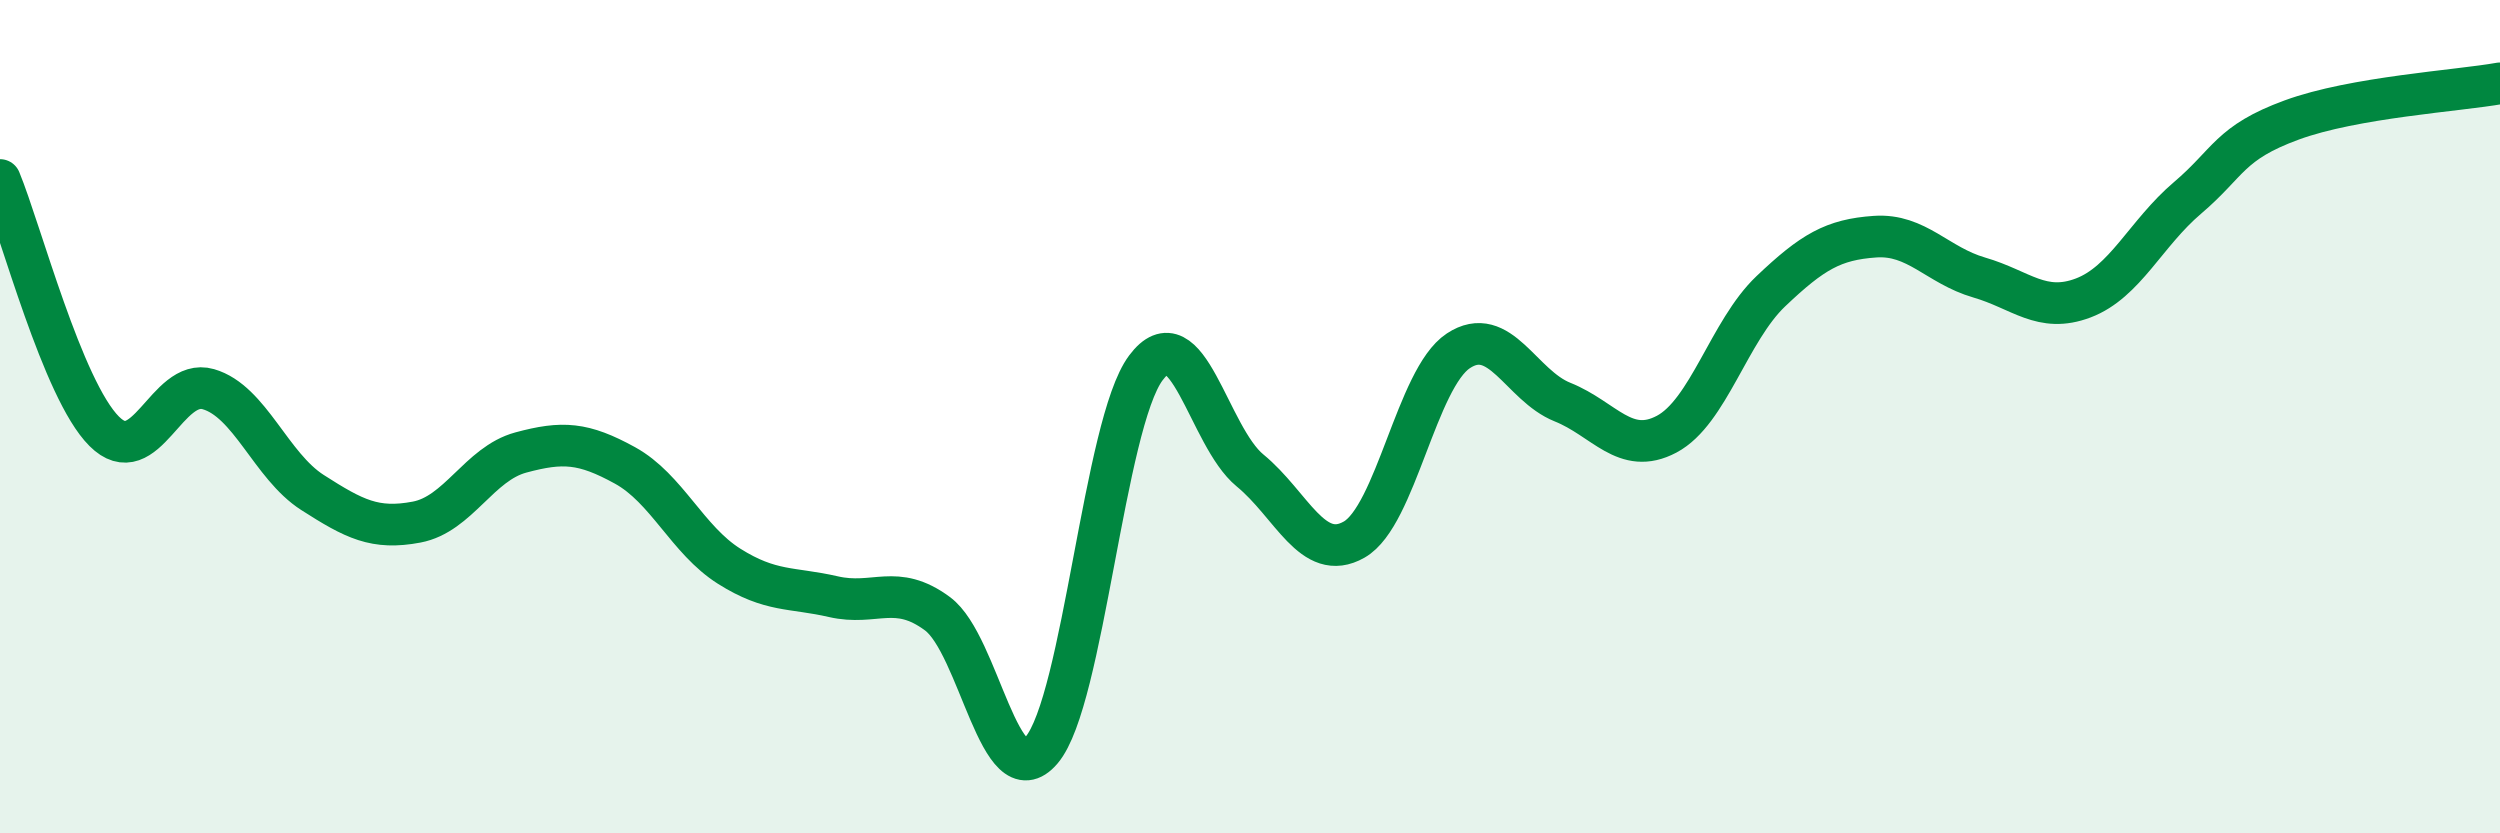
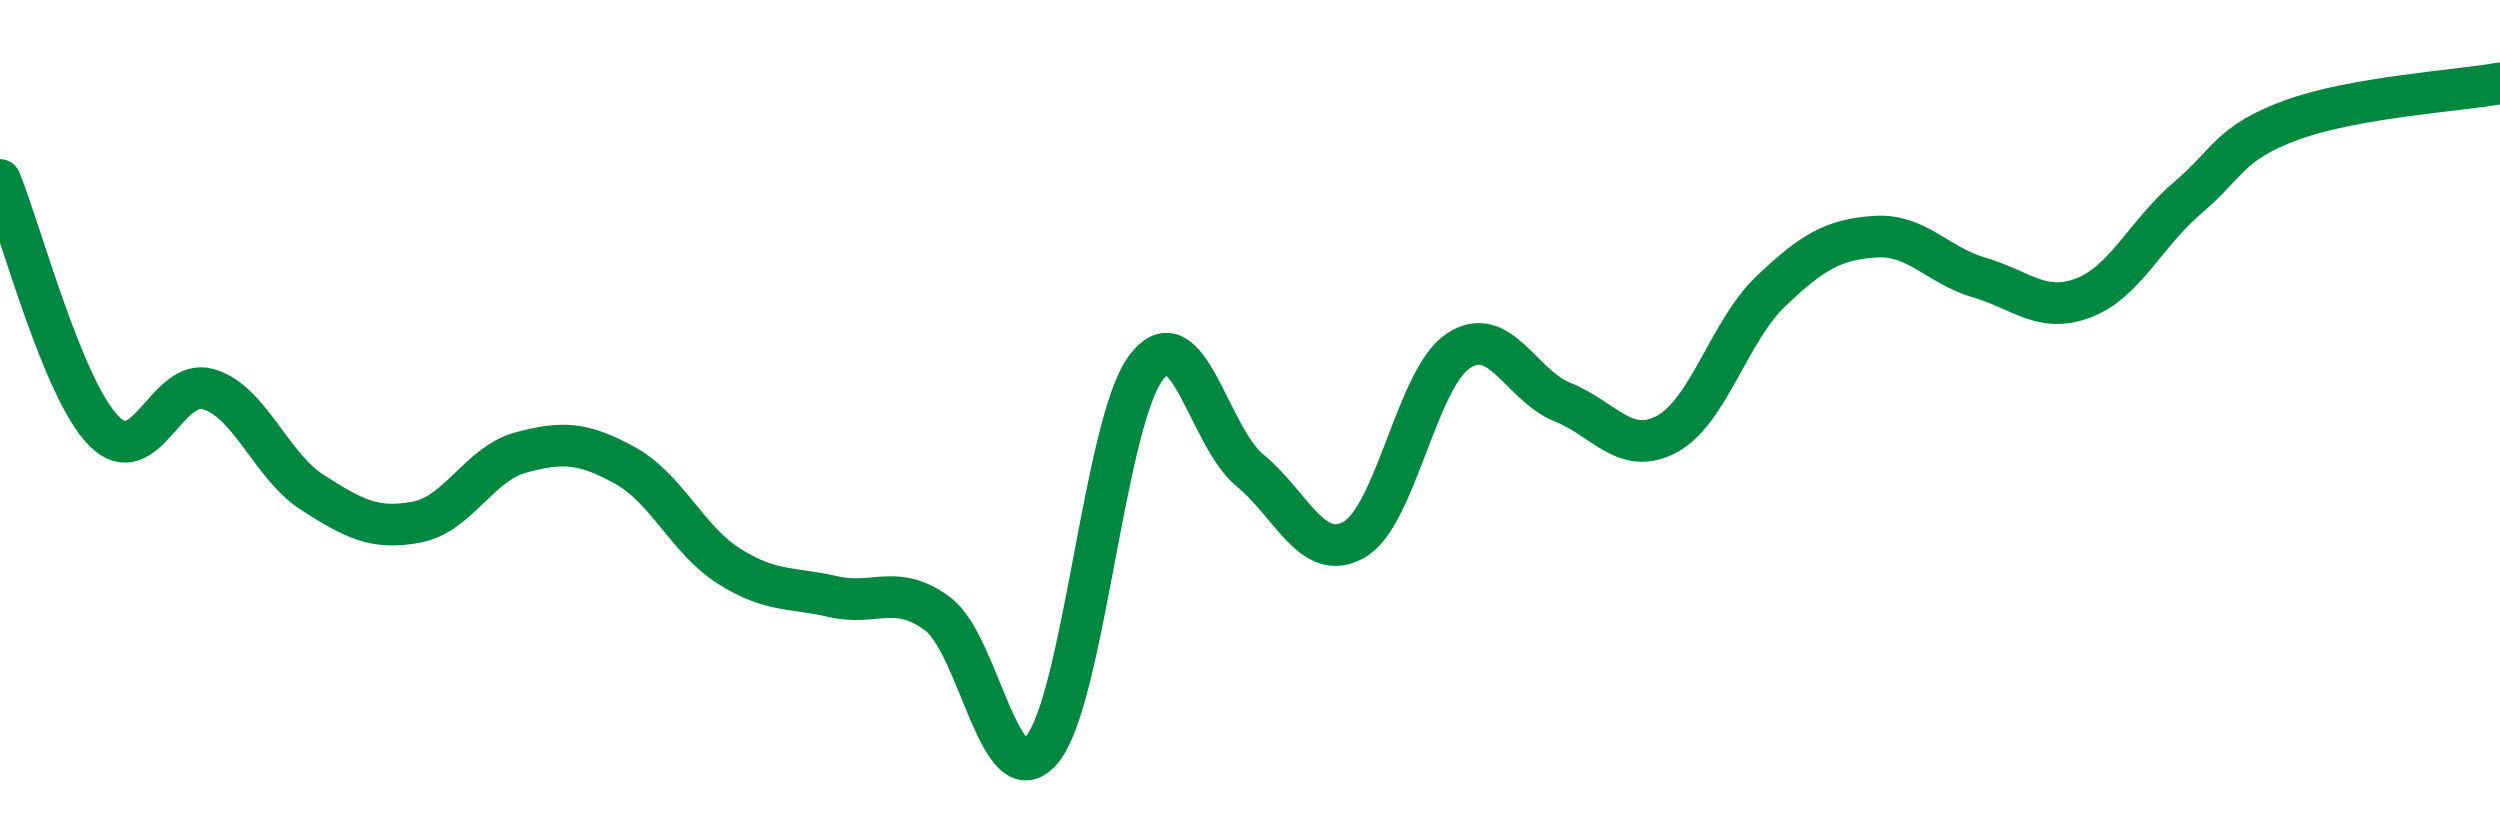
<svg xmlns="http://www.w3.org/2000/svg" width="60" height="20" viewBox="0 0 60 20">
-   <path d="M 0,4.32 C 0.5,5.53 1.5,9.35 2.5,10.35 C 3.5,11.35 4,9.05 5,9.34 C 6,9.63 6.5,11.18 7.5,11.82 C 8.5,12.46 9,12.72 10,12.53 C 11,12.34 11.5,11.13 12.5,10.86 C 13.5,10.59 14,10.62 15,11.17 C 16,11.72 16.5,12.96 17.5,13.59 C 18.5,14.22 19,14.09 20,14.32 C 21,14.55 21.5,13.99 22.5,14.73 C 23.5,15.47 24,19.18 25,18 C 26,16.82 26.5,10.17 27.5,8.83 C 28.5,7.49 29,10.47 30,11.29 C 31,12.11 31.5,13.52 32.5,12.95 C 33.5,12.38 34,9.08 35,8.42 C 36,7.76 36.5,9.25 37.5,9.65 C 38.5,10.05 39,10.95 40,10.42 C 41,9.89 41.5,7.94 42.5,6.99 C 43.5,6.04 44,5.75 45,5.68 C 46,5.61 46.5,6.37 47.5,6.66 C 48.5,6.95 49,7.53 50,7.15 C 51,6.77 51.5,5.6 52.5,4.75 C 53.5,3.9 53.5,3.43 55,2.88 C 56.5,2.33 59,2.18 60,2L60 20L0 20Z" fill="#008740" opacity="0.1" stroke-linecap="round" stroke-linejoin="round" />
  <path d="M 0,4.32 C 0.5,5.53 1.5,9.35 2.5,10.35 C 3.5,11.35 4,9.05 5,9.34 C 6,9.63 6.5,11.18 7.5,11.82 C 8.5,12.46 9,12.72 10,12.53 C 11,12.34 11.5,11.13 12.5,10.86 C 13.5,10.59 14,10.62 15,11.17 C 16,11.72 16.5,12.96 17.5,13.59 C 18.5,14.22 19,14.09 20,14.32 C 21,14.55 21.5,13.99 22.5,14.73 C 23.5,15.47 24,19.18 25,18 C 26,16.82 26.5,10.17 27.5,8.83 C 28.5,7.49 29,10.47 30,11.29 C 31,12.11 31.5,13.52 32.5,12.95 C 33.5,12.38 34,9.08 35,8.42 C 36,7.76 36.5,9.25 37.5,9.65 C 38.5,10.05 39,10.95 40,10.42 C 41,9.89 41.5,7.94 42.5,6.99 C 43.5,6.04 44,5.75 45,5.68 C 46,5.61 46.5,6.37 47.5,6.66 C 48.5,6.95 49,7.53 50,7.15 C 51,6.77 51.5,5.6 52.5,4.75 C 53.5,3.9 53.5,3.43 55,2.88 C 56.5,2.33 59,2.18 60,2" stroke="#008740" stroke-width="1" fill="none" stroke-linecap="round" stroke-linejoin="round" />
</svg>